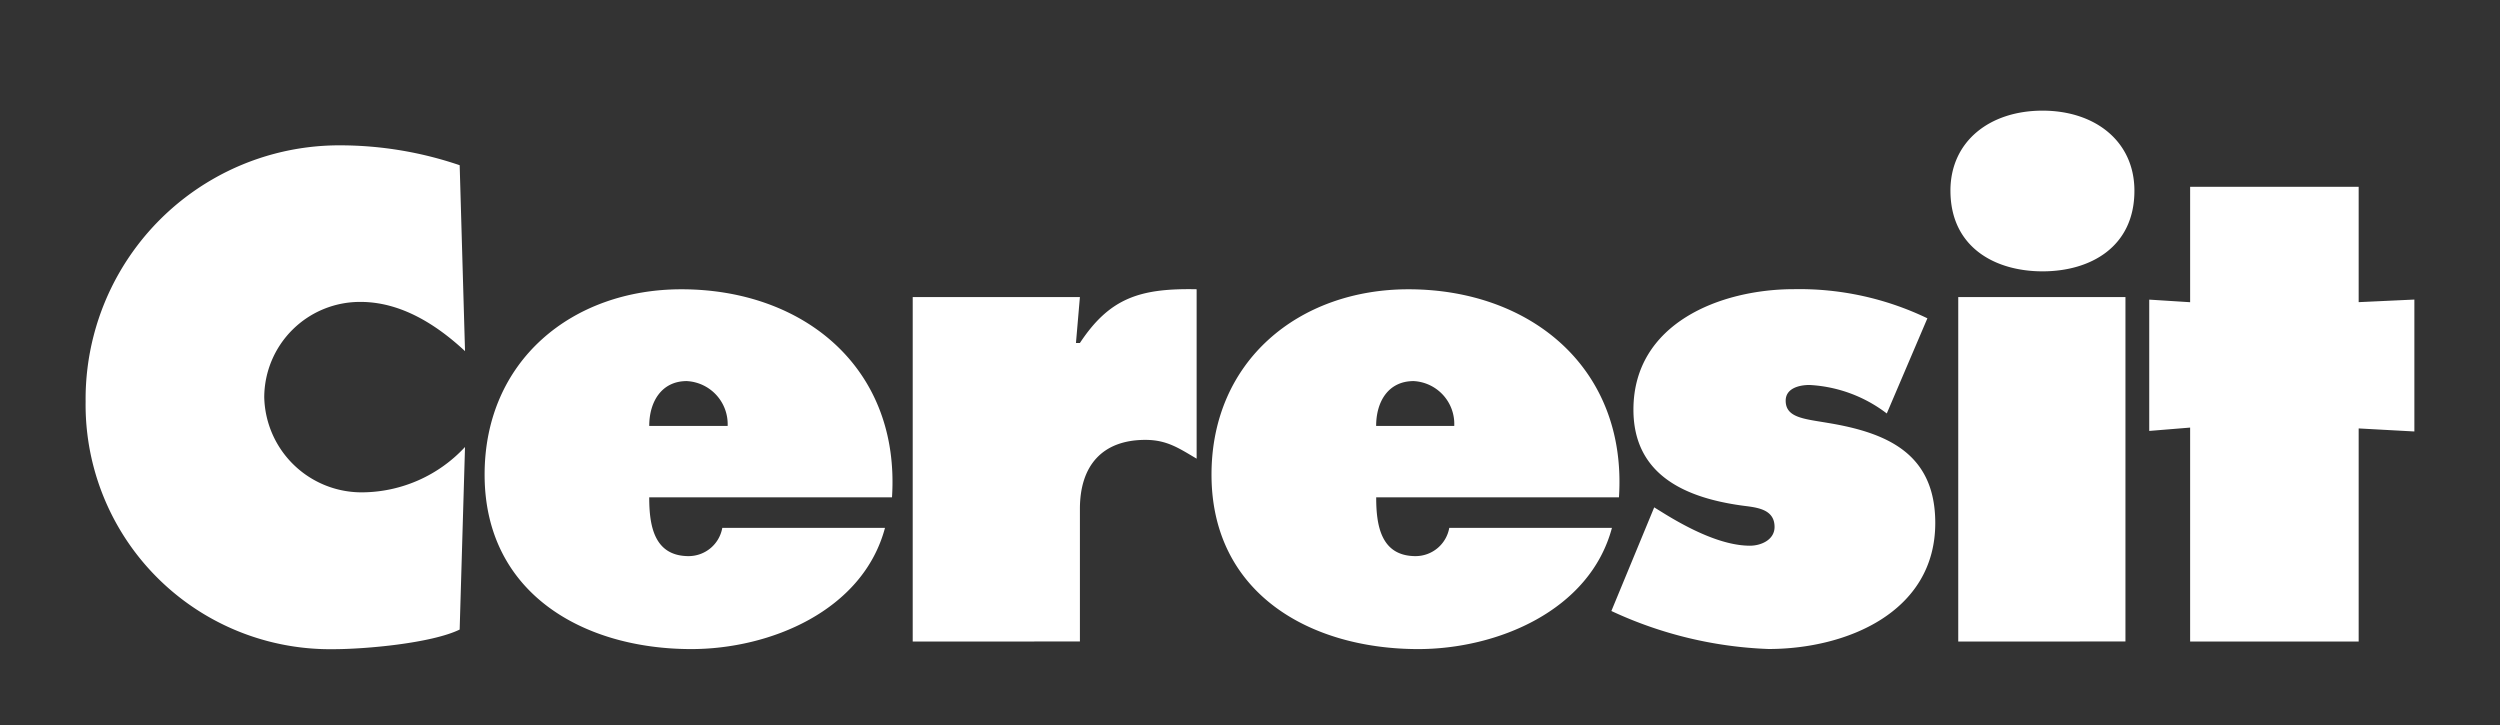
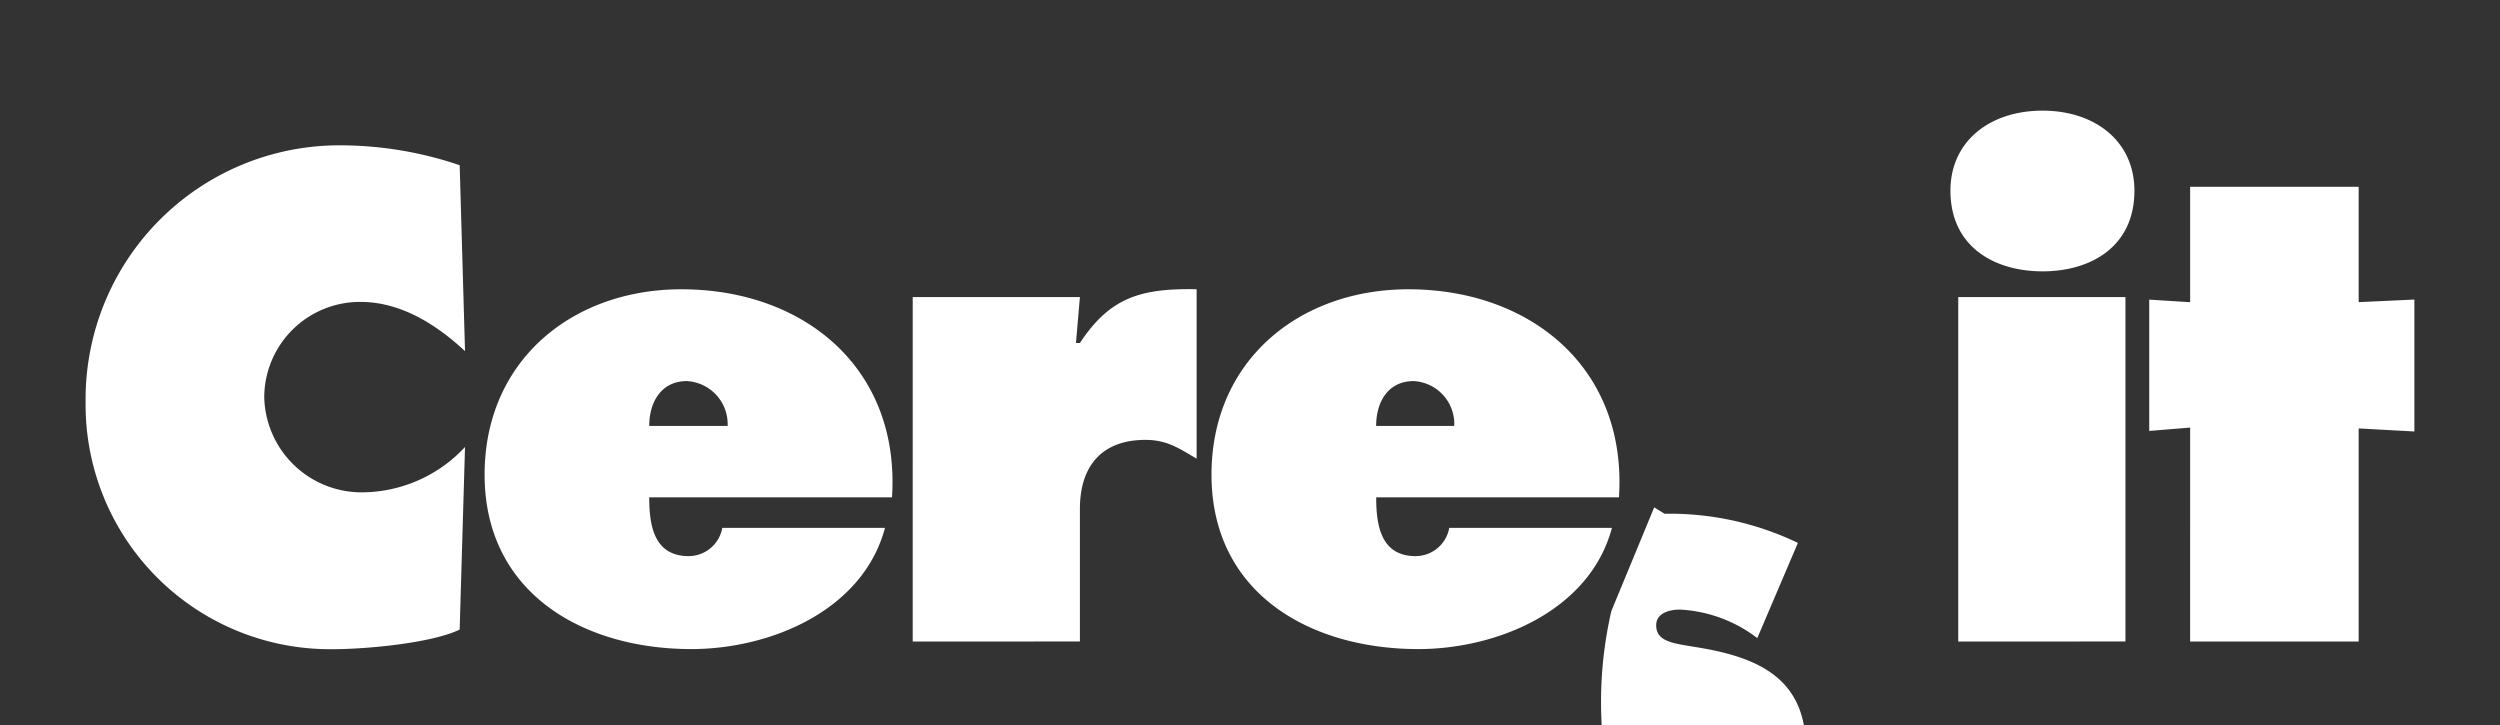
<svg xmlns="http://www.w3.org/2000/svg" width="192.985" height="56" viewBox="0 0 192.985 56">
  <rect x="0" y="0" width="192.985" height="56" fill="#333333" stroke="none" />
-   <rect width="192.985" height="56" fill="none" />
-   <path d="M-2267,22.456A19.588,19.588,0,0,1-2247.312,2.68a28.7,28.7,0,0,1,9.187,1.535l.413,14.352c-2.207-2.053-4.952-3.8-8.064-3.8a7.389,7.389,0,0,0-7.435,7.35,7.518,7.518,0,0,0,7.65,7.349,10.91,10.91,0,0,0,7.848-3.5l-.413,14.094c-2.183,1.058-7.283,1.514-9.748,1.514A18.874,18.874,0,0,1-2267,22.456Zm117.779,16.17,3.307-8,.8.495c1.793,1.1,4.387,2.465,6.59,2.465.863,0,1.9-.455,1.9-1.449,0-1.47-1.555-1.511-2.594-1.661-4.3-.608-8.3-2.358-8.3-7.393,0-6.659,6.7-9.3,12.4-9.3a22.792,22.792,0,0,1,10.292,2.249l-3.135,7.347a10.733,10.733,0,0,0-5.967-2.2c-.8,0-1.837.259-1.837,1.212,0,1.3,1.382,1.4,3.2,1.707,4.606.754,8.347,2.355,8.347,7.737,0,6.893-6.855,9.725-12.863,9.725A31.325,31.325,0,0,1-2149.221,38.626ZM-2180.088,28.1c0-8.8,6.766-14.308,15.2-14.308,9.445,0,16.9,6.1,16.253,16.059h-18.74c0,2.141.347,4.539,3.048,4.539a2.643,2.643,0,0,0,2.593-2.183h12.558c-1.708,6.4-8.861,9.359-14.956,9.359C-2172.482,41.564-2180.088,37.263-2180.088,28.1Zm12.709-3.76h6.029a3.311,3.311,0,0,0-3.13-3.461C-2166.452,20.878-2167.379,22.478-2167.379,24.339ZM-2236.2,28.1c0-8.8,6.763-14.308,15.193-14.308,9.469,0,16.9,6.1,16.255,16.059h-18.741c0,2.141.349,4.539,3.051,4.539a2.642,2.642,0,0,0,2.59-2.183h12.56c-1.708,6.4-8.862,9.359-14.958,9.359C-2228.569,41.564-2236.2,37.263-2236.2,28.1Zm12.707-3.76h6.054a3.331,3.331,0,0,0-3.157-3.461C-2222.54,20.878-2223.492,22.478-2223.492,24.339Zm118.949,16.643V24.468l-3.157.258V14.59l3.157.2V5.88h13.01v8.905l4.3-.2V24.768l-4.3-.235V40.982Zm-17.9,0V14.393h12.907V40.98Zm-80.709,0V14.393h12.906l-.305,3.545h.305c2.312-3.5,4.667-4.234,9.011-4.149V26.867c-1.361-.8-2.291-1.45-3.954-1.45-3.349,0-5.056,2.012-5.056,5.318V40.98Zm80.106-34.8c0-3.826,3.047-6.181,7.109-6.181,4.045,0,7.093,2.355,7.093,6.181,0,4.344-3.394,6.224-7.093,6.224S-2123.046,10.525-2123.046,6.181Z" transform="translate(2273.609 8.539)" fill="#fff" stroke="rgba(0,0,0,0)" stroke-width="1" />
+   <path d="M-2267,22.456A19.588,19.588,0,0,1-2247.312,2.68a28.7,28.7,0,0,1,9.187,1.535l.413,14.352c-2.207-2.053-4.952-3.8-8.064-3.8a7.389,7.389,0,0,0-7.435,7.35,7.518,7.518,0,0,0,7.65,7.349,10.91,10.91,0,0,0,7.848-3.5l-.413,14.094c-2.183,1.058-7.283,1.514-9.748,1.514A18.874,18.874,0,0,1-2267,22.456Zm117.779,16.17,3.307-8,.8.495a22.792,22.792,0,0,1,10.292,2.249l-3.135,7.347a10.733,10.733,0,0,0-5.967-2.2c-.8,0-1.837.259-1.837,1.212,0,1.3,1.382,1.4,3.2,1.707,4.606.754,8.347,2.355,8.347,7.737,0,6.893-6.855,9.725-12.863,9.725A31.325,31.325,0,0,1-2149.221,38.626ZM-2180.088,28.1c0-8.8,6.766-14.308,15.2-14.308,9.445,0,16.9,6.1,16.253,16.059h-18.74c0,2.141.347,4.539,3.048,4.539a2.643,2.643,0,0,0,2.593-2.183h12.558c-1.708,6.4-8.861,9.359-14.956,9.359C-2172.482,41.564-2180.088,37.263-2180.088,28.1Zm12.709-3.76h6.029a3.311,3.311,0,0,0-3.13-3.461C-2166.452,20.878-2167.379,22.478-2167.379,24.339ZM-2236.2,28.1c0-8.8,6.763-14.308,15.193-14.308,9.469,0,16.9,6.1,16.255,16.059h-18.741c0,2.141.349,4.539,3.051,4.539a2.642,2.642,0,0,0,2.59-2.183h12.56c-1.708,6.4-8.862,9.359-14.958,9.359C-2228.569,41.564-2236.2,37.263-2236.2,28.1Zm12.707-3.76h6.054a3.331,3.331,0,0,0-3.157-3.461C-2222.54,20.878-2223.492,22.478-2223.492,24.339Zm118.949,16.643V24.468l-3.157.258V14.59l3.157.2V5.88h13.01v8.905l4.3-.2V24.768l-4.3-.235V40.982Zm-17.9,0V14.393h12.907V40.98Zm-80.709,0V14.393h12.906l-.305,3.545h.305c2.312-3.5,4.667-4.234,9.011-4.149V26.867c-1.361-.8-2.291-1.45-3.954-1.45-3.349,0-5.056,2.012-5.056,5.318V40.98Zm80.106-34.8c0-3.826,3.047-6.181,7.109-6.181,4.045,0,7.093,2.355,7.093,6.181,0,4.344-3.394,6.224-7.093,6.224S-2123.046,10.525-2123.046,6.181Z" transform="translate(2273.609 8.539)" fill="#fff" stroke="rgba(0,0,0,0)" stroke-width="1" />
</svg>